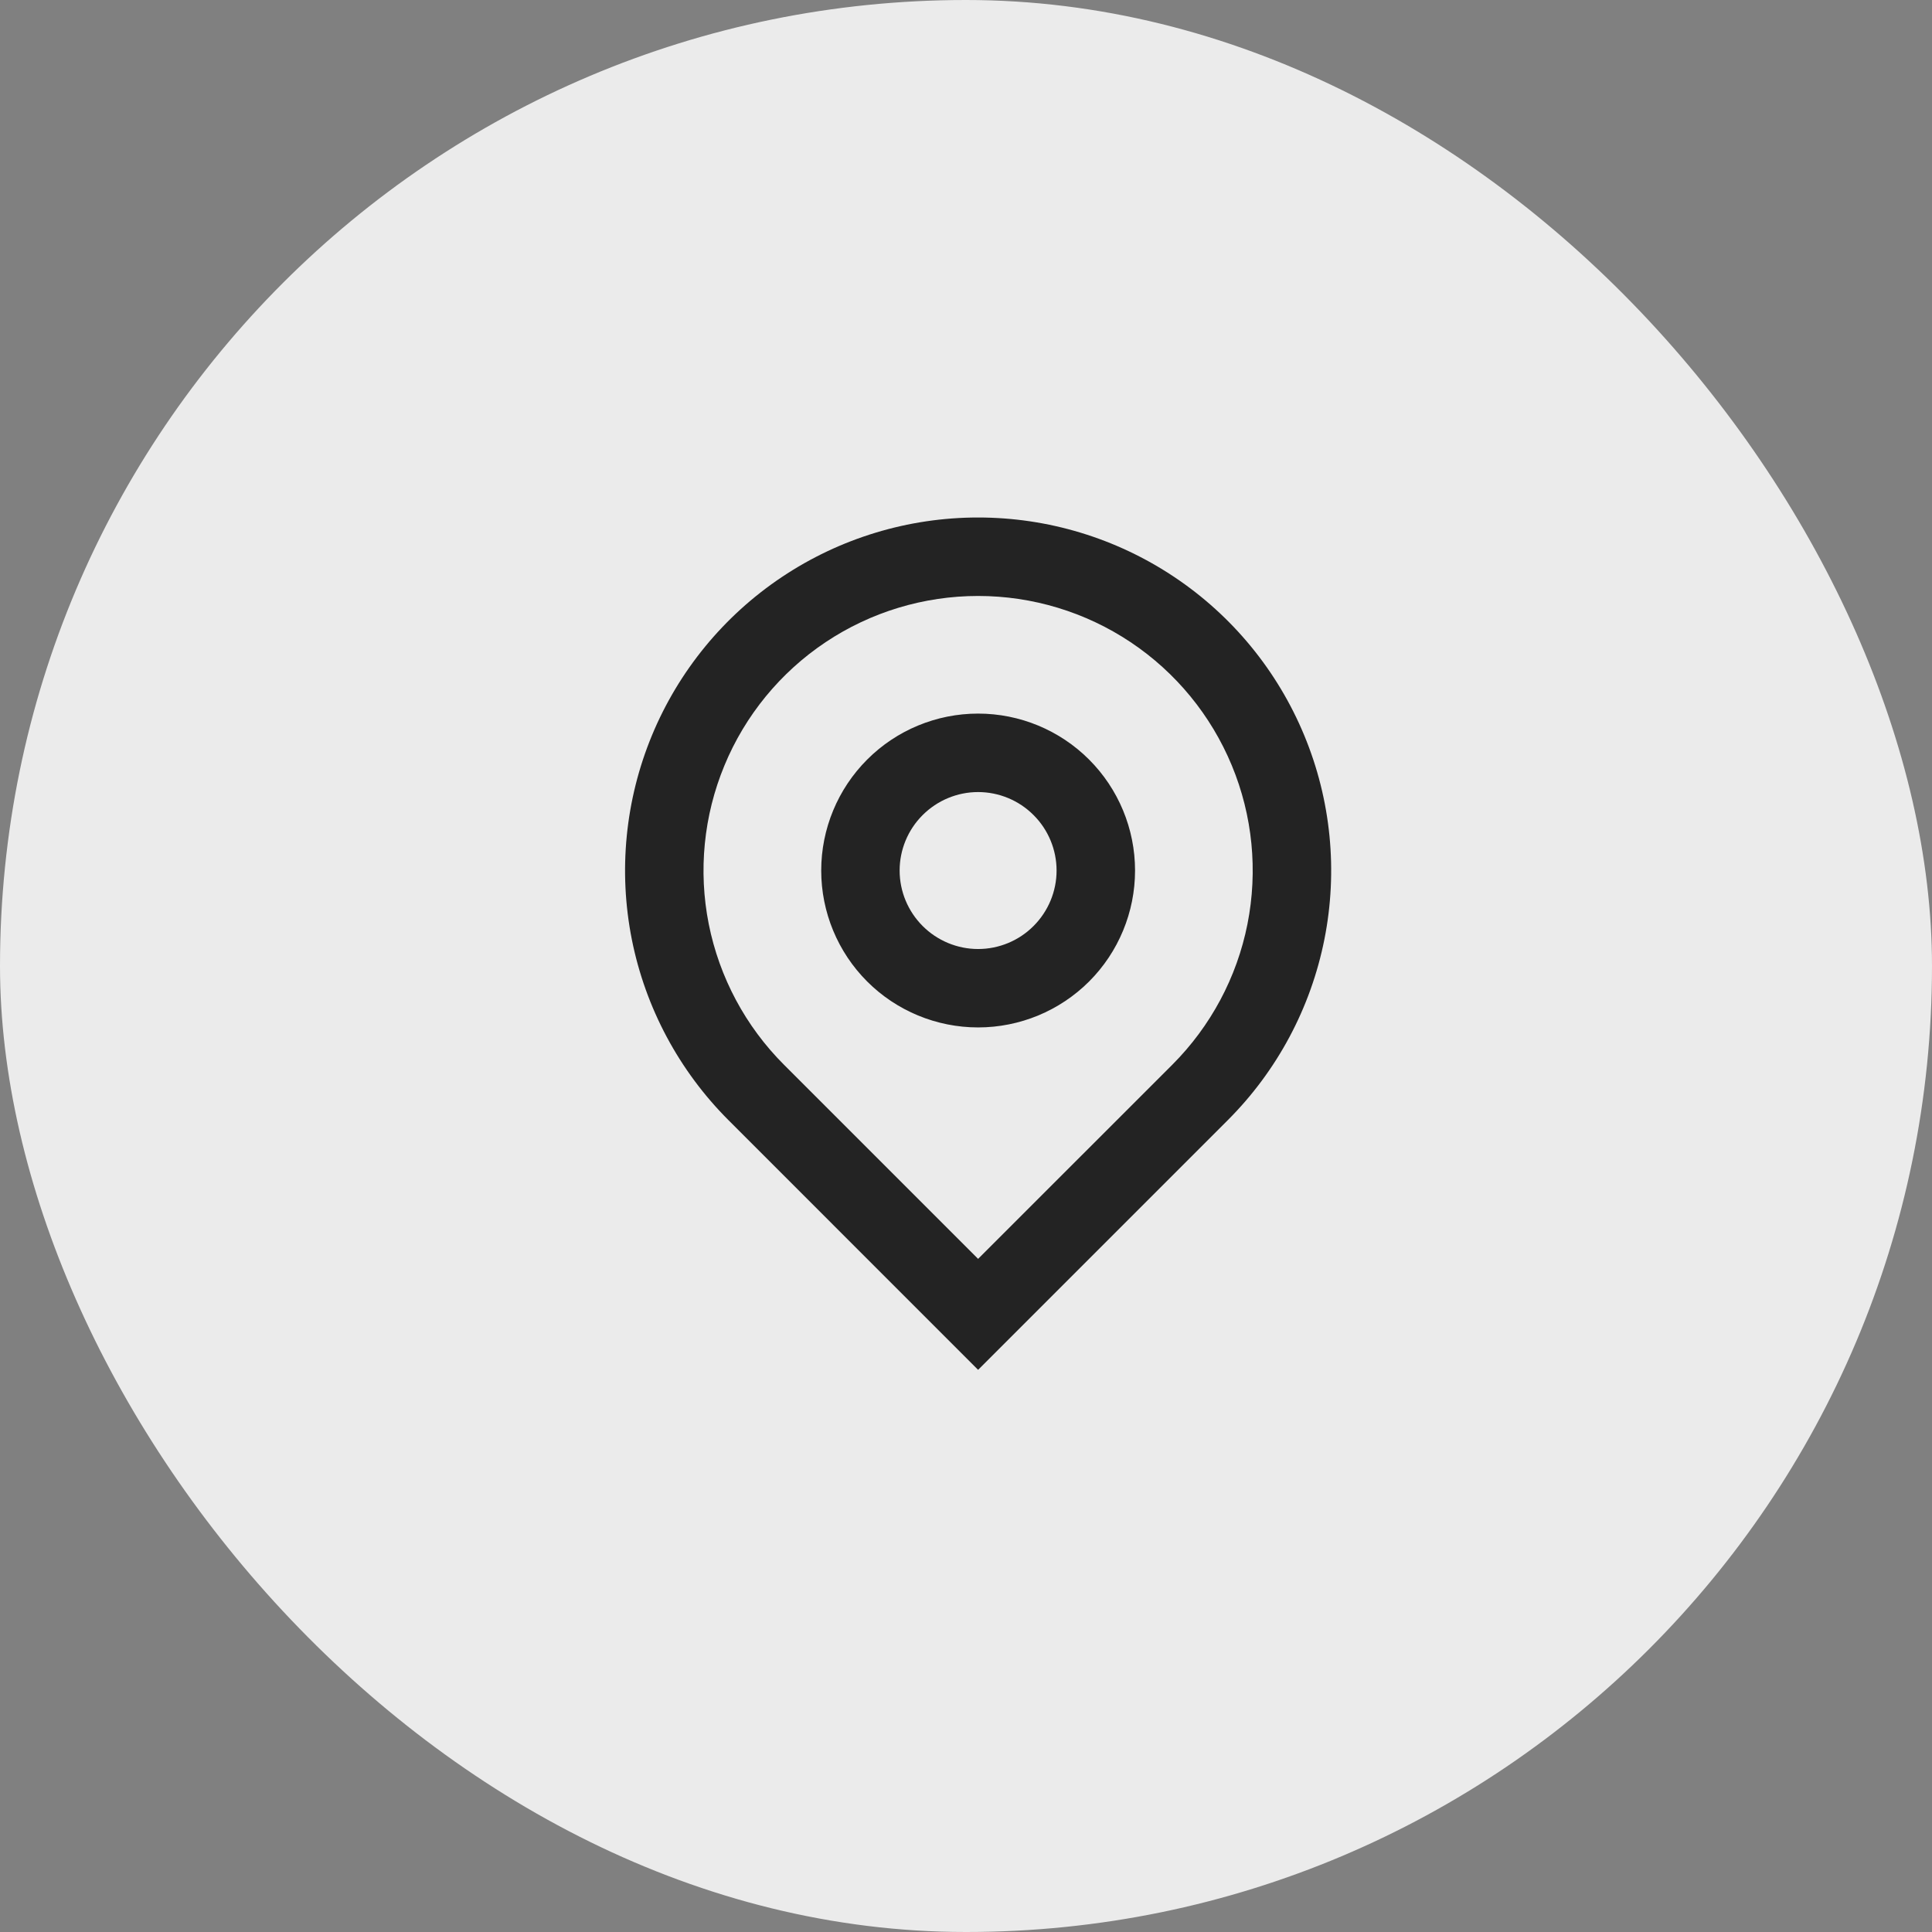
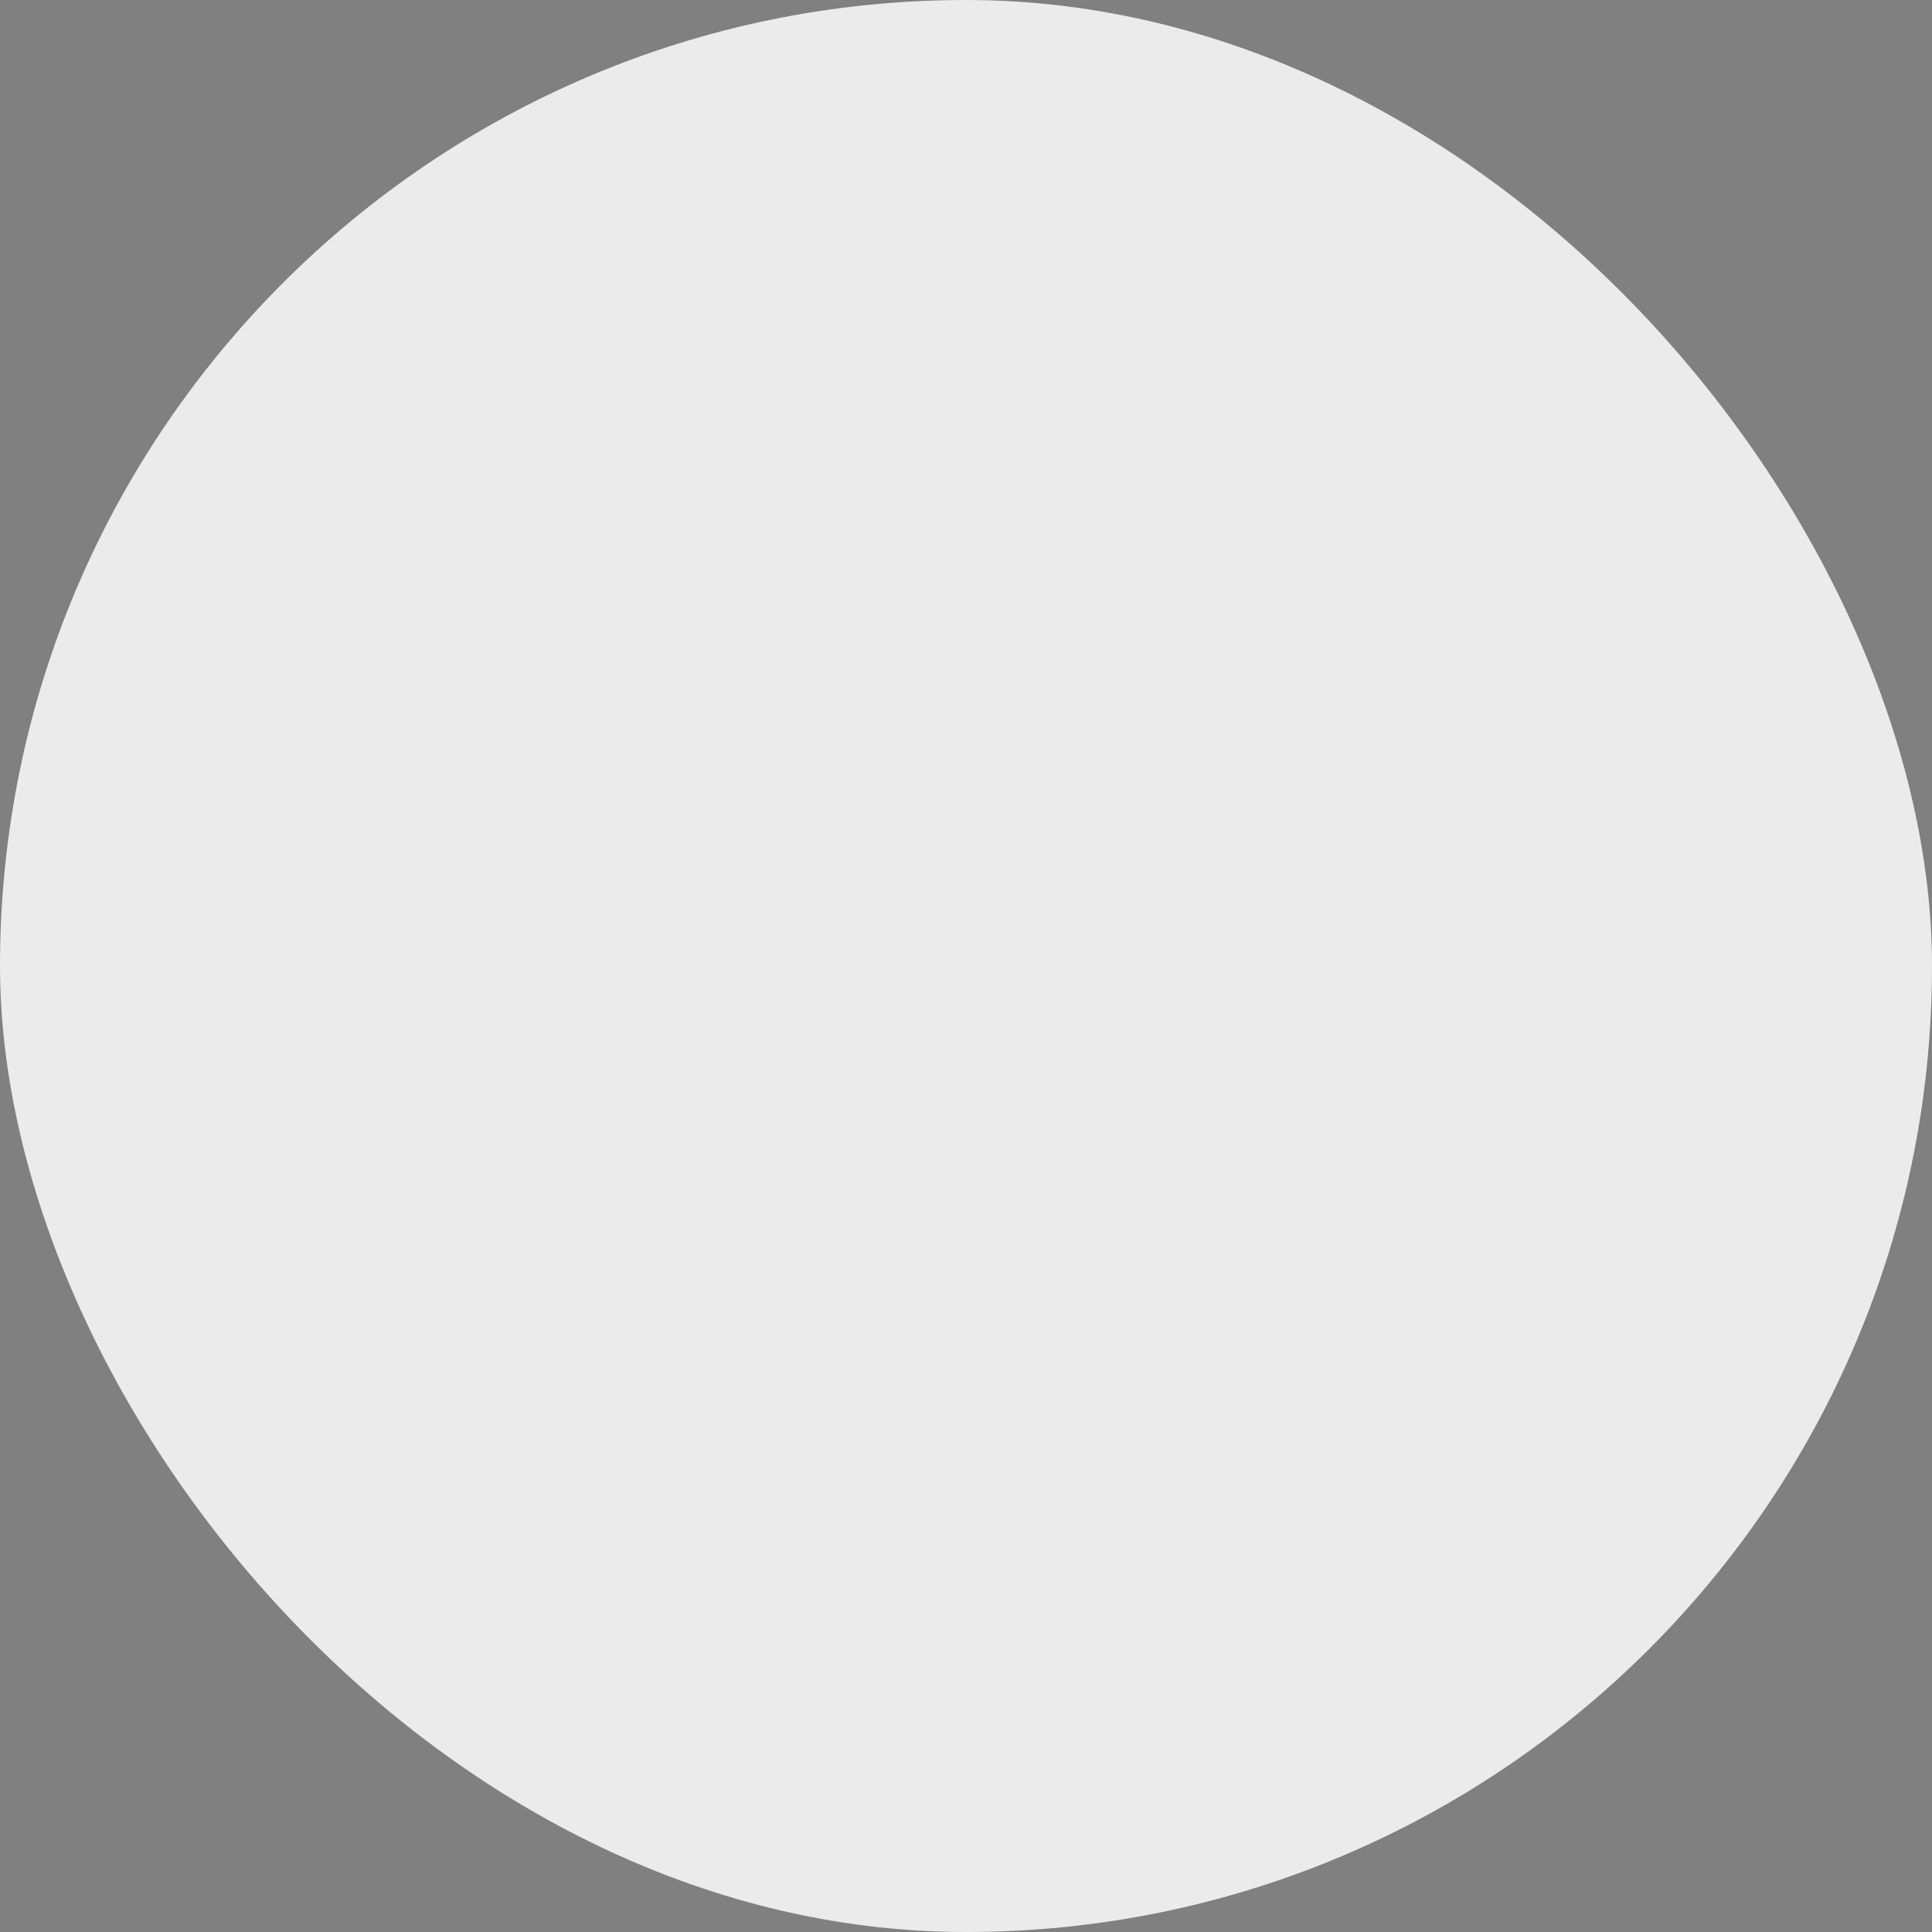
<svg xmlns="http://www.w3.org/2000/svg" width="34" height="34" viewBox="0 0 34 34" fill="none">
  <rect x="0" y="0" width="34" height="34" fill="#808080" stroke="none" />
  <rect width="34" height="34" rx="17" fill="#F6F6F6" fill-opacity="0.9" />
  <g clip-path="url(#clip0_2701_1671)">
    <g clip-path="url(#clip1_2701_1671)">
-       <path d="M17.213 22.154L20.631 18.737C21.306 18.061 21.767 17.2 21.953 16.263C22.139 15.325 22.044 14.354 21.678 13.471C21.312 12.588 20.693 11.833 19.898 11.302C19.103 10.771 18.169 10.488 17.213 10.488C16.258 10.488 15.323 10.771 14.528 11.302C13.734 11.833 13.114 12.588 12.749 13.471C12.383 14.354 12.287 15.325 12.473 16.263C12.66 17.2 13.12 18.061 13.796 18.737L17.213 22.154ZM17.213 24.107L12.82 19.713C11.951 18.844 11.359 17.737 11.119 16.532C10.88 15.327 11.003 14.078 11.473 12.942C11.943 11.807 12.74 10.836 13.761 10.154C14.783 9.471 15.984 9.107 17.213 9.107C18.442 9.107 19.643 9.471 20.665 10.154C21.687 10.836 22.483 11.807 22.953 12.942C23.424 14.078 23.547 15.327 23.307 16.532C23.067 17.737 22.476 18.844 21.607 19.713L17.213 24.107ZM17.213 16.701C17.579 16.701 17.931 16.555 18.189 16.296C18.448 16.037 18.594 15.686 18.594 15.32C18.594 14.954 18.448 14.602 18.189 14.344C17.931 14.085 17.579 13.939 17.213 13.939C16.847 13.939 16.496 14.085 16.237 14.344C15.978 14.602 15.832 14.954 15.832 15.32C15.832 15.686 15.978 16.037 16.237 16.296C16.496 16.555 16.847 16.701 17.213 16.701ZM17.213 18.081C16.481 18.081 15.778 17.79 15.261 17.273C14.743 16.755 14.452 16.052 14.452 15.32C14.452 14.588 14.743 13.885 15.261 13.367C15.778 12.849 16.481 12.558 17.213 12.558C17.946 12.558 18.648 12.849 19.166 13.367C19.684 13.885 19.975 14.588 19.975 15.32C19.975 16.052 19.684 16.755 19.166 17.273C18.648 17.79 17.946 18.081 17.213 18.081Z" fill="#232323" />
-     </g>
+       </g>
  </g>
  <defs>
    <clipPath id="clip0_2701_1671">
-       <rect width="18" height="16" fill="white" transform="translate(8 8.72)" />
-     </clipPath>
+       </clipPath>
    <clipPath id="clip1_2701_1671">
-       <rect width="13" height="16" fill="white" transform="translate(10.5 8.72)" />
-     </clipPath>
+       </clipPath>
  </defs>
</svg>